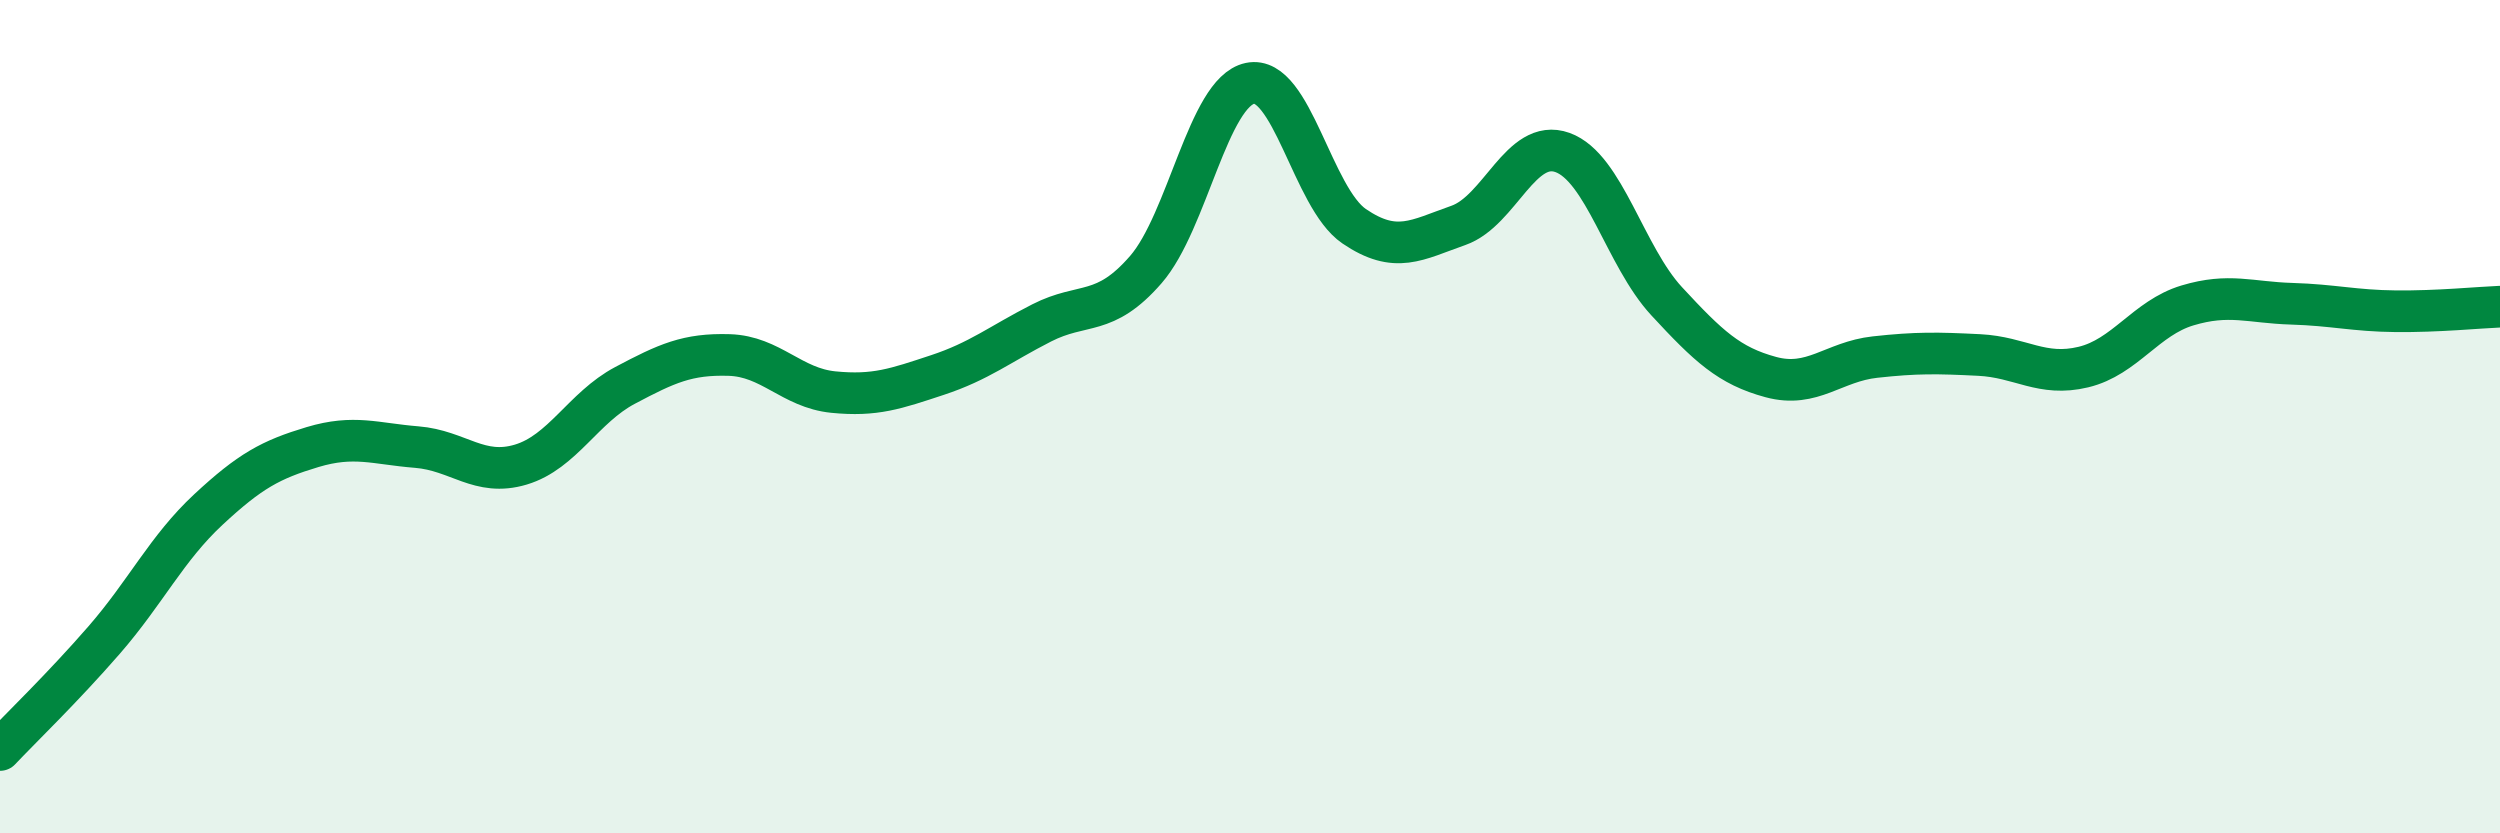
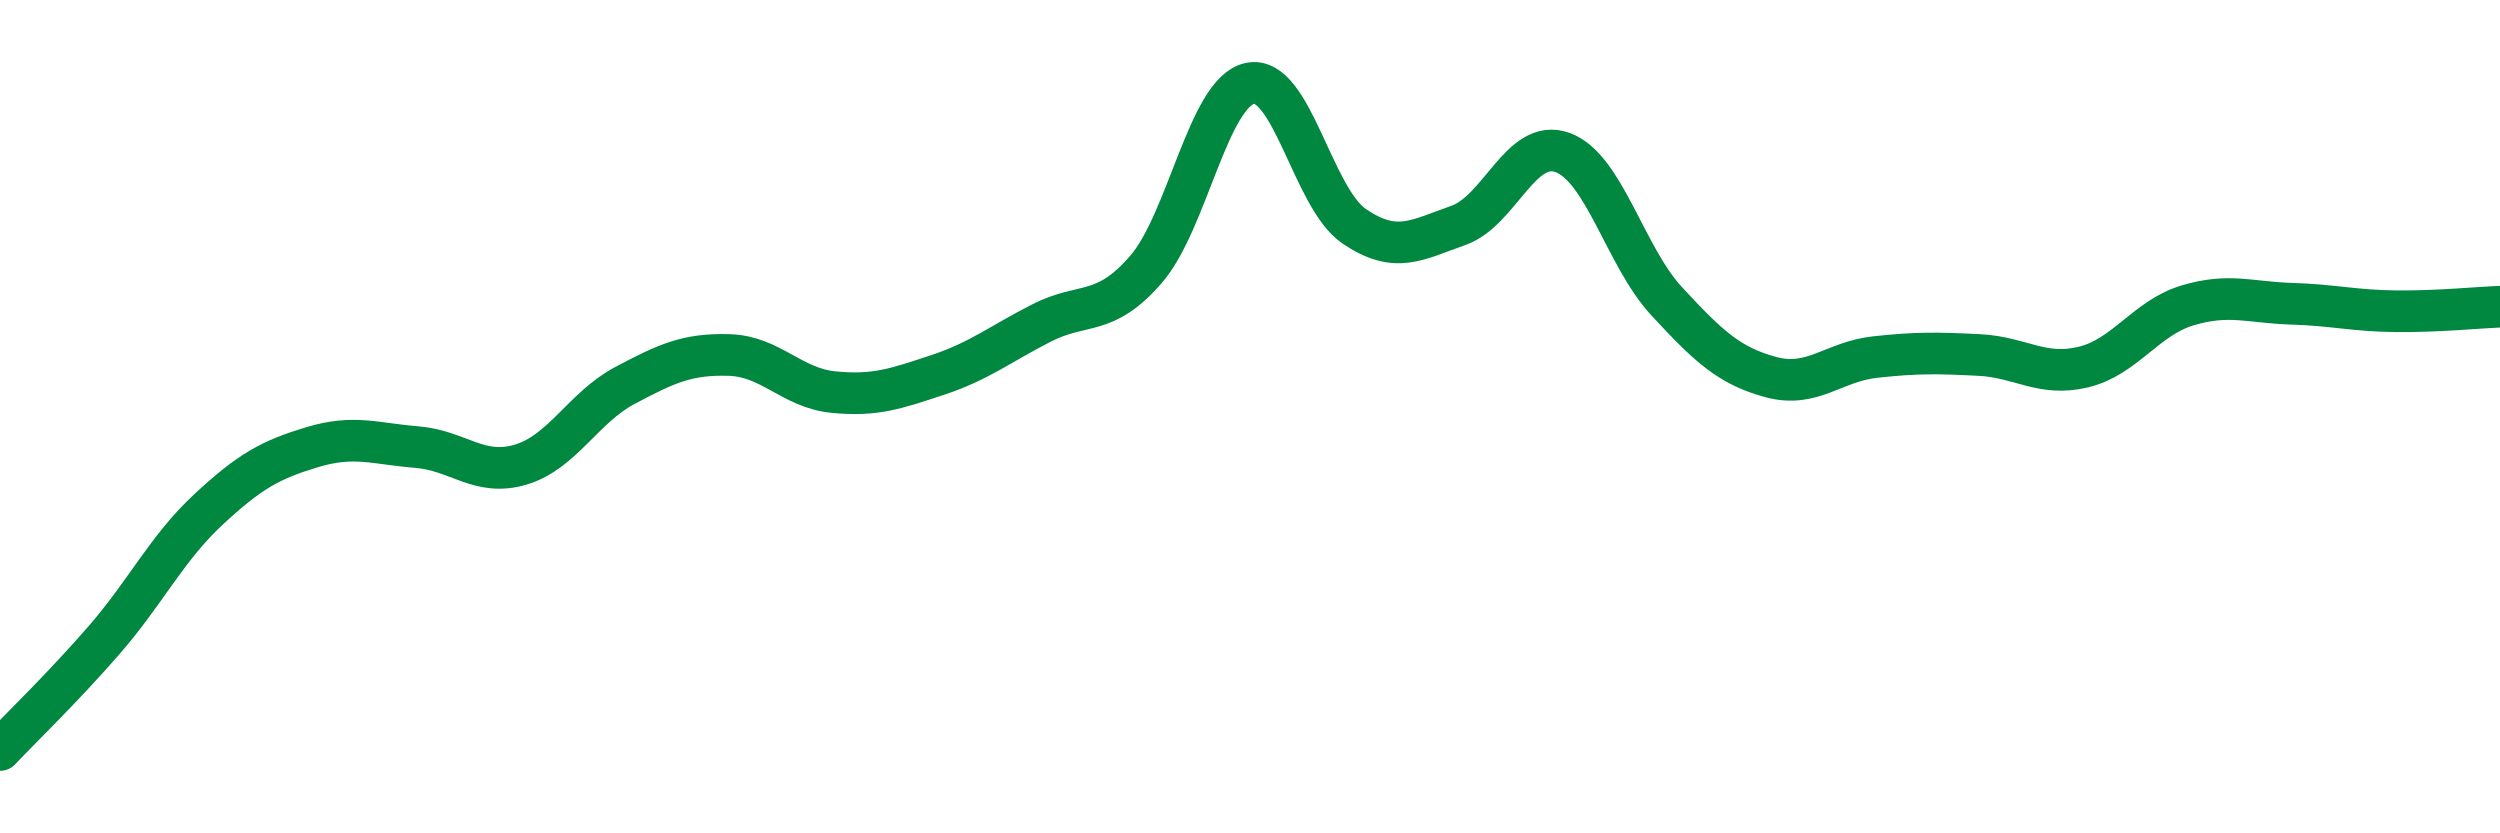
<svg xmlns="http://www.w3.org/2000/svg" width="60" height="20" viewBox="0 0 60 20">
-   <path d="M 0,18 C 0.5,17.47 1.5,16.51 2.5,15.36 C 3.5,14.21 4,13.16 5,12.23 C 6,11.3 6.5,11.03 7.5,10.73 C 8.5,10.43 9,10.65 10,10.73 C 11,10.81 11.5,11.45 12.5,11.15 C 13.5,10.85 14,9.78 15,9.25 C 16,8.72 16.5,8.49 17.5,8.52 C 18.5,8.55 19,9.31 20,9.41 C 21,9.51 21.5,9.33 22.5,9 C 23.5,8.67 24,8.26 25,7.75 C 26,7.24 26.5,7.62 27.5,6.47 C 28.5,5.32 29,2.21 30,2 C 31,1.79 31.5,4.75 32.5,5.43 C 33.5,6.11 34,5.76 35,5.41 C 36,5.06 36.5,3.3 37.5,3.66 C 38.5,4.02 39,6.15 40,7.23 C 41,8.31 41.5,8.78 42.5,9.05 C 43.5,9.32 44,8.68 45,8.57 C 46,8.46 46.5,8.47 47.5,8.52 C 48.5,8.57 49,9.05 50,8.81 C 51,8.57 51.5,7.63 52.5,7.33 C 53.5,7.03 54,7.26 55,7.29 C 56,7.32 56.5,7.46 57.5,7.47 C 58.5,7.48 59.5,7.38 60,7.36L60 20L0 20Z" fill="#008740" opacity="0.1" stroke-linecap="round" stroke-linejoin="round" />
  <path d="M 0,18 C 0.5,17.47 1.5,16.51 2.5,15.36 C 3.5,14.21 4,13.16 5,12.23 C 6,11.3 6.5,11.03 7.5,10.73 C 8.5,10.43 9,10.65 10,10.73 C 11,10.81 11.5,11.45 12.5,11.15 C 13.5,10.85 14,9.78 15,9.25 C 16,8.72 16.5,8.49 17.5,8.52 C 18.5,8.55 19,9.31 20,9.41 C 21,9.51 21.5,9.33 22.5,9 C 23.5,8.67 24,8.26 25,7.75 C 26,7.24 26.5,7.62 27.5,6.47 C 28.5,5.32 29,2.21 30,2 C 31,1.79 31.5,4.75 32.5,5.43 C 33.5,6.11 34,5.76 35,5.41 C 36,5.06 36.5,3.3 37.5,3.66 C 38.5,4.02 39,6.15 40,7.23 C 41,8.31 41.5,8.78 42.5,9.05 C 43.5,9.32 44,8.68 45,8.57 C 46,8.46 46.5,8.47 47.5,8.52 C 48.5,8.57 49,9.05 50,8.81 C 51,8.57 51.5,7.63 52.5,7.33 C 53.5,7.03 54,7.26 55,7.29 C 56,7.32 56.5,7.46 57.5,7.47 C 58.5,7.48 59.5,7.38 60,7.36" stroke="#008740" stroke-width="1" fill="none" stroke-linecap="round" stroke-linejoin="round" />
</svg>